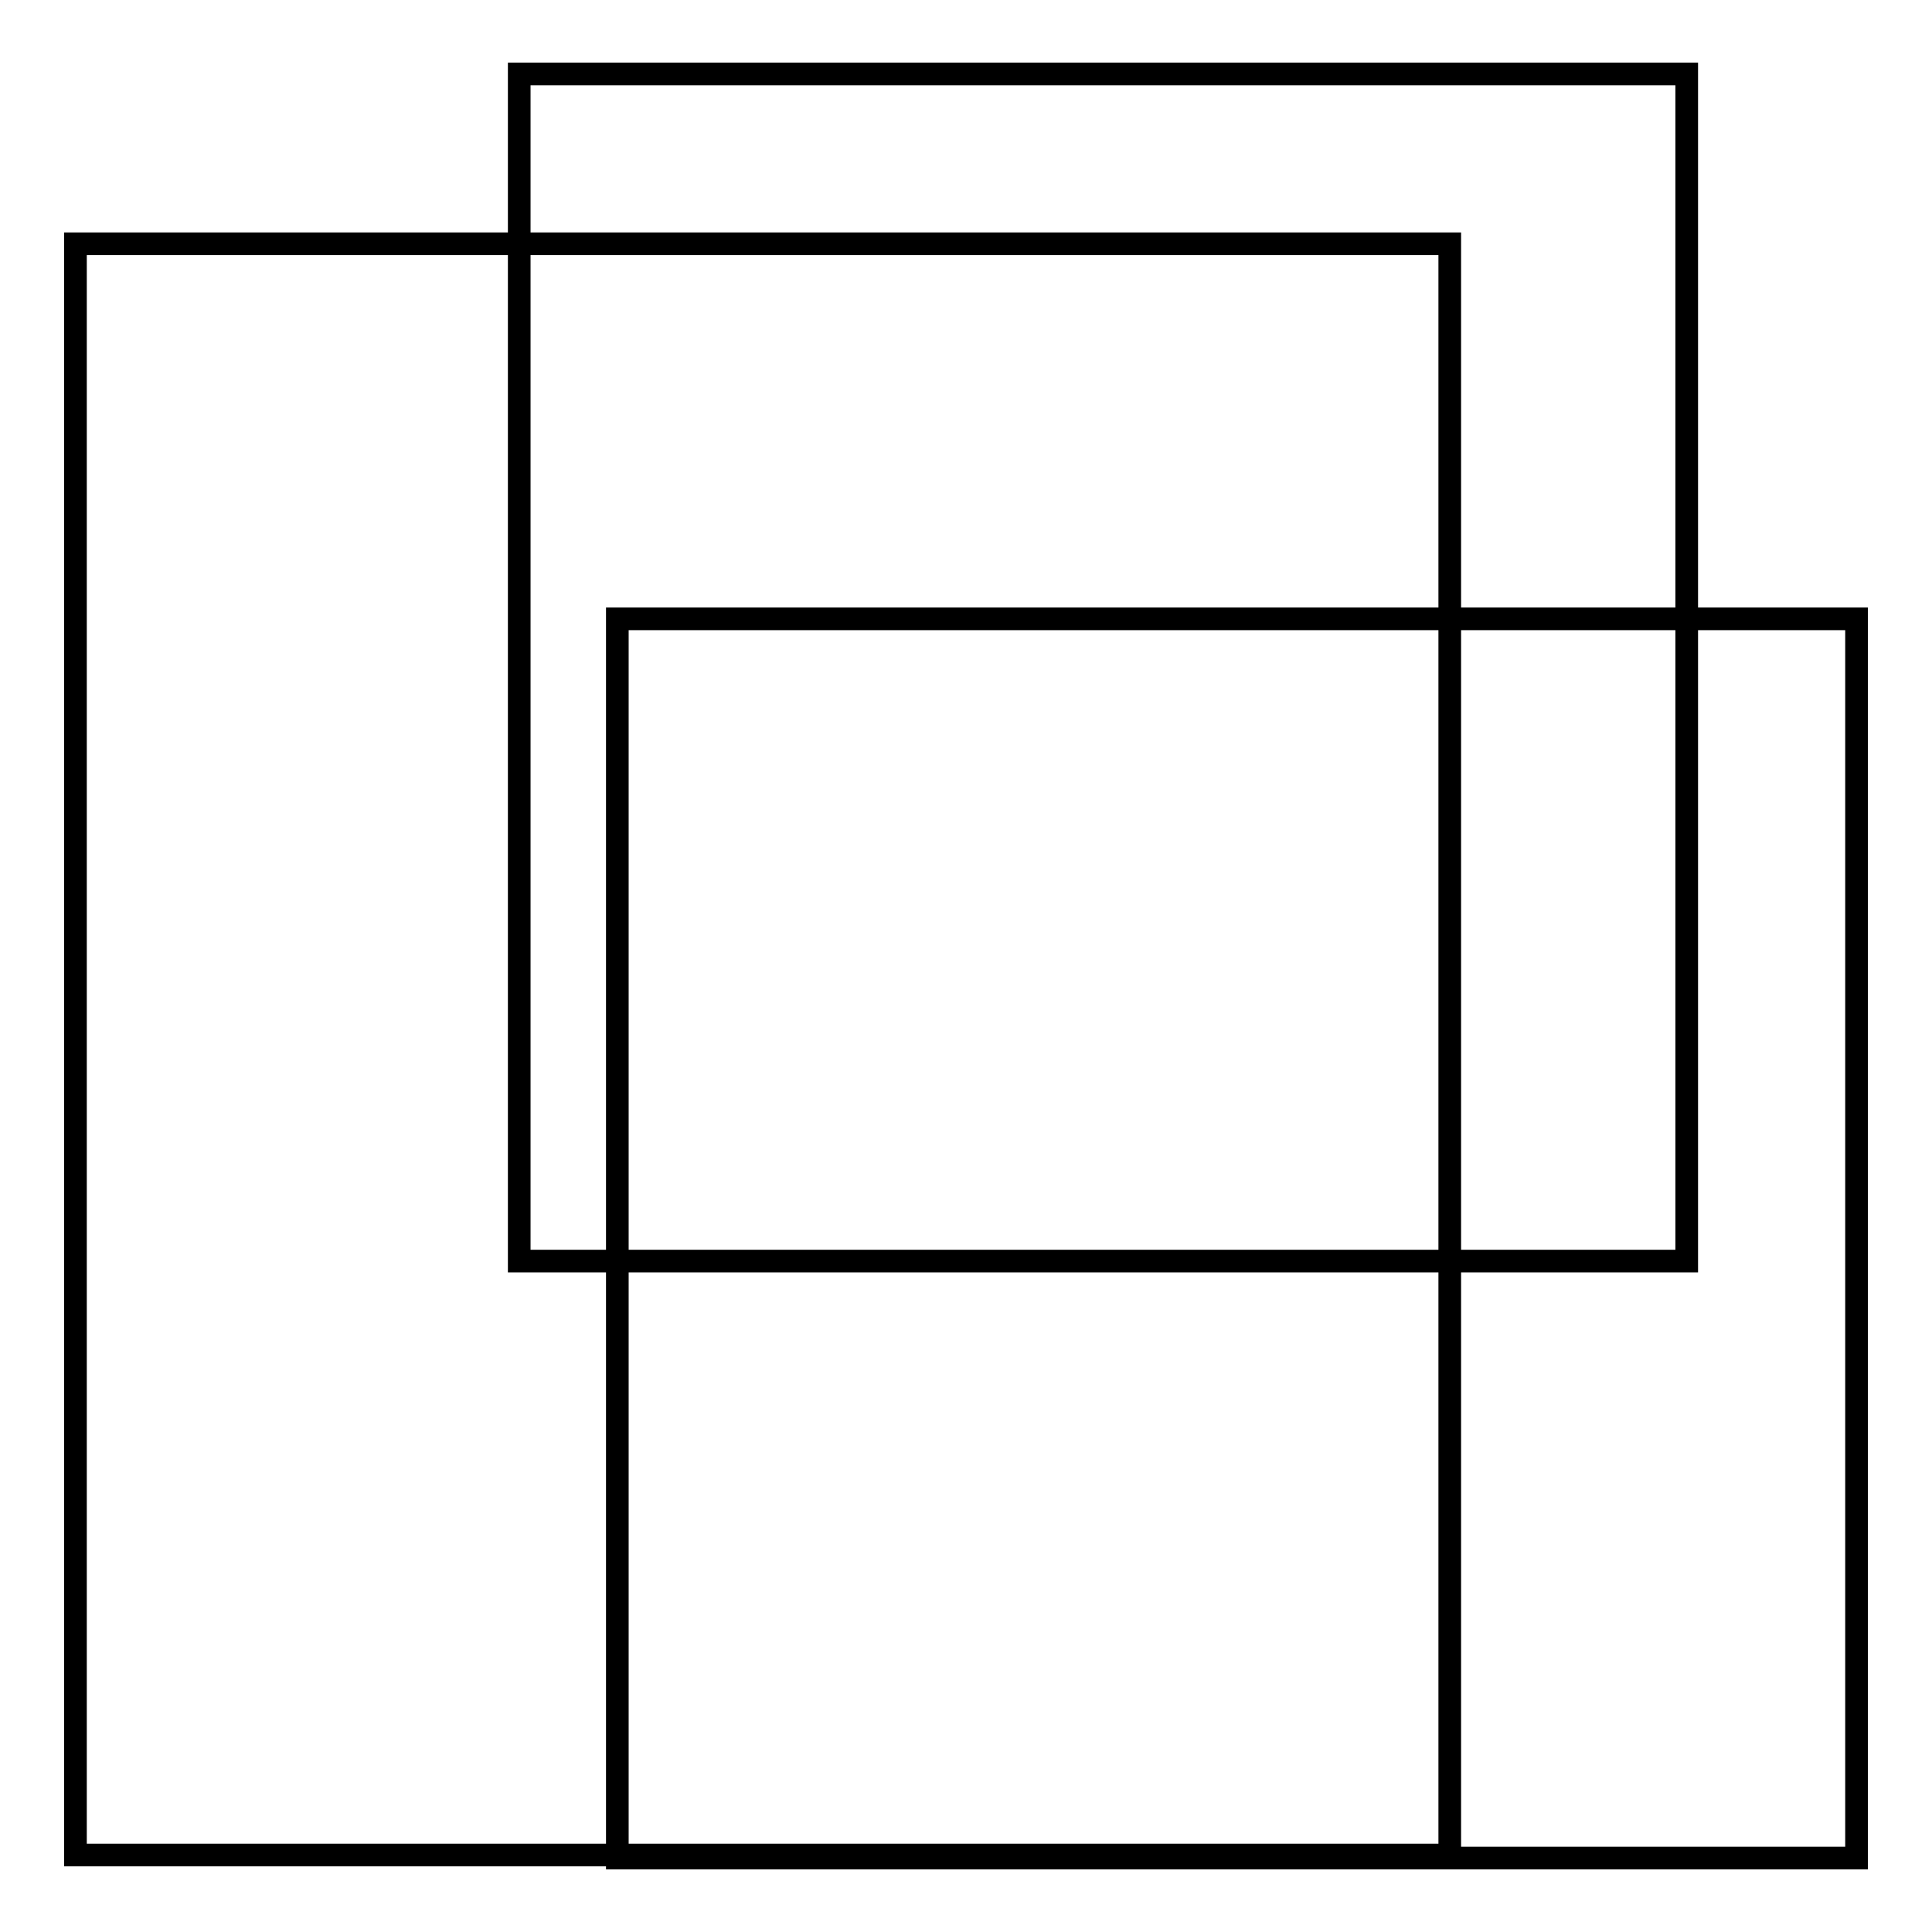
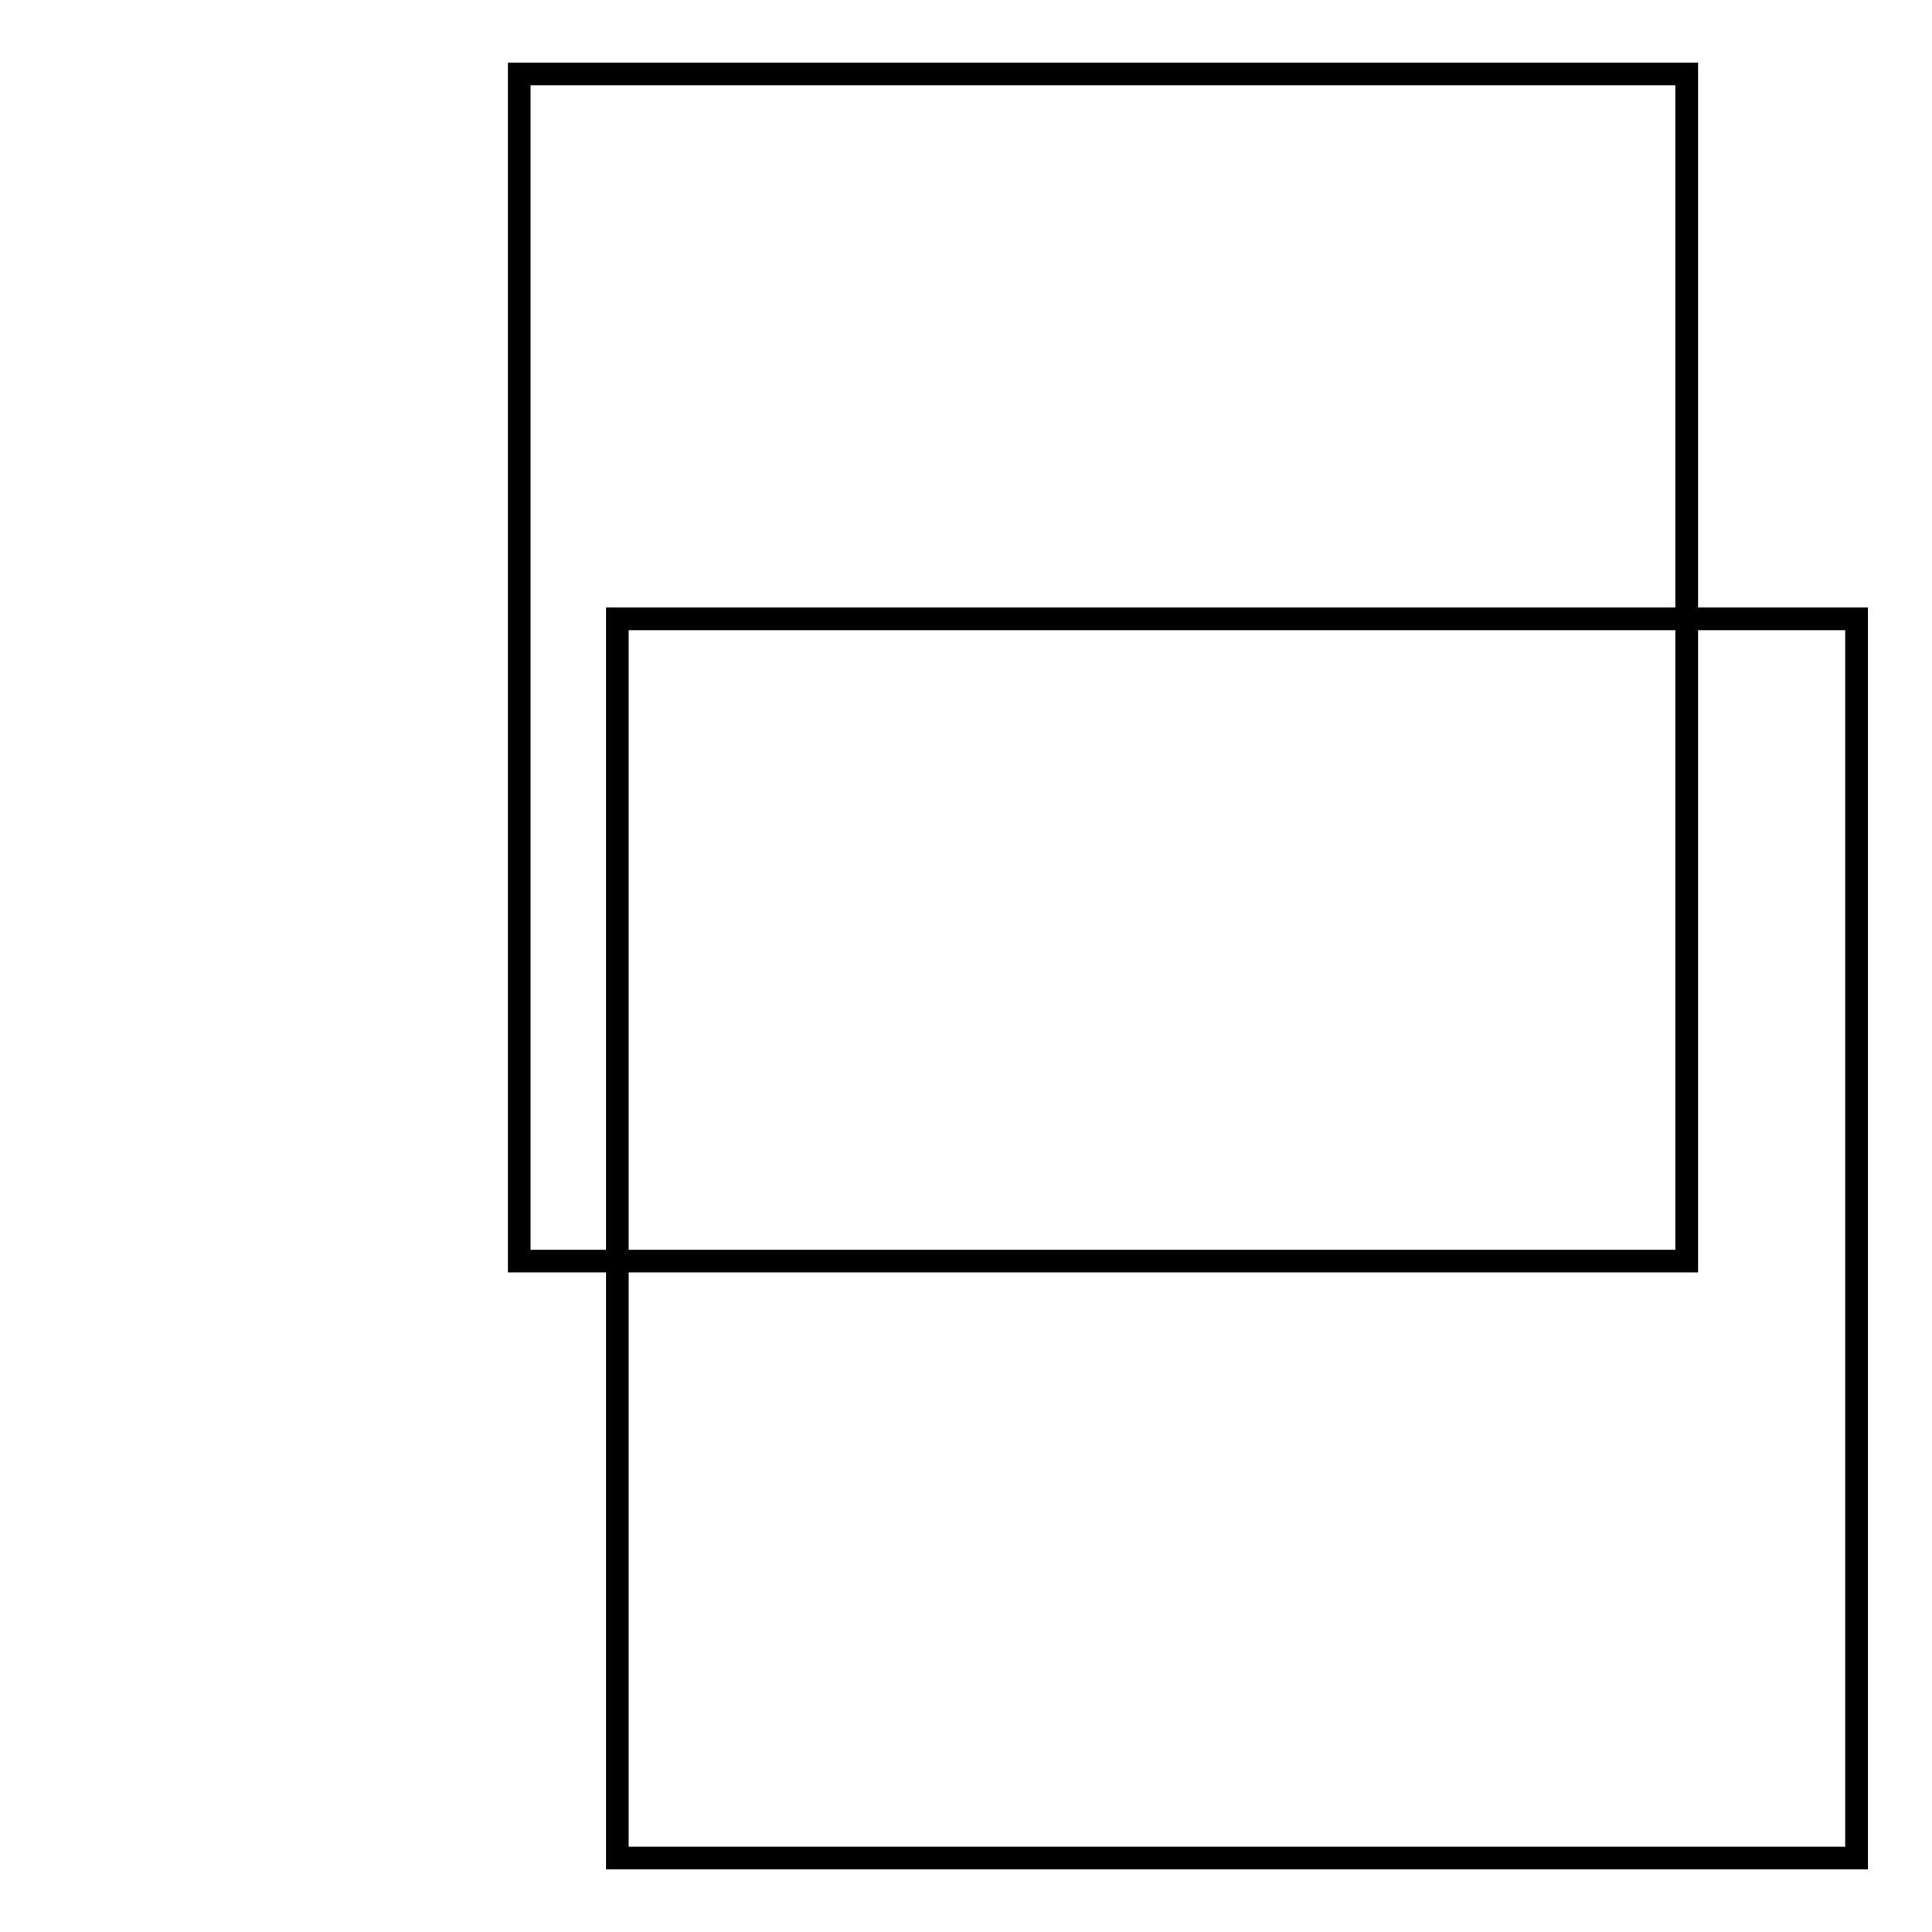
<svg xmlns="http://www.w3.org/2000/svg" version="1.1" x="0px" y="0px" viewBox="0 0 256 256" enable-background="new 0 0 256 256" xml:space="preserve">
  <g>
    <g>
-       <path stroke-width="3" fill-opacity="0" stroke="#000000" d="M10,32.3h182.1v213.5H10V32.3L10,32.3z" />
      <path stroke-width="3" fill-opacity="0" stroke="#000000" d="M68.8,9.8h154.7v157.3H68.8V9.8L68.8,9.8z" />
      <path stroke-width="3" fill-opacity="0" stroke="#000000" d="M81.8,82H246v164.2H81.8V82L81.8,82z" />
    </g>
  </g>
</svg>